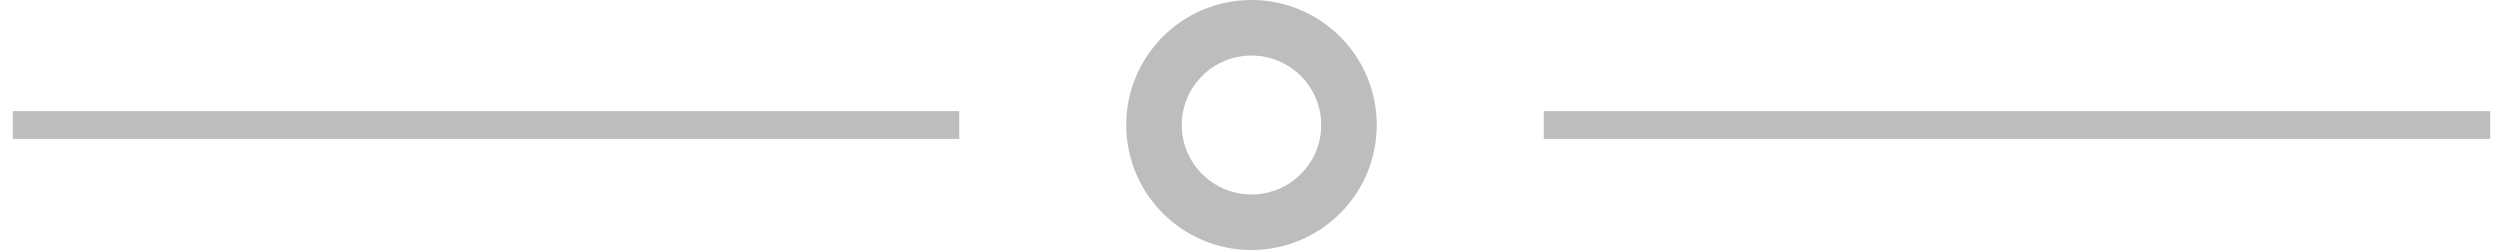
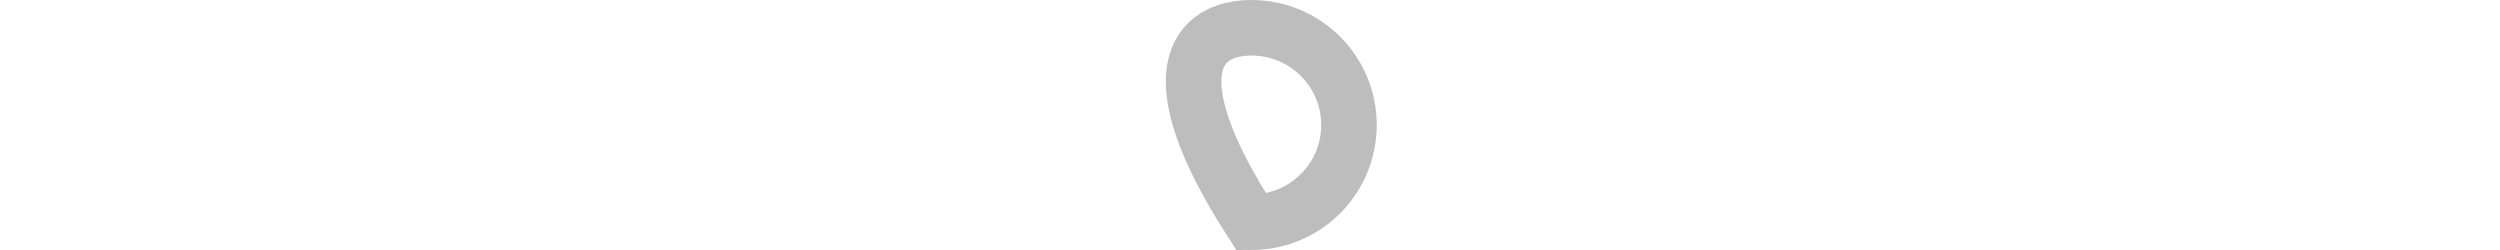
<svg xmlns="http://www.w3.org/2000/svg" width="90" height="9" viewBox="0 0 90 9" fill="none">
-   <path d="M48.563 4.5C48.563 6.431 46.994 8 45.054 8C43.113 8 41.544 6.431 41.544 4.5C41.544 2.569 43.113 1 45.054 1C46.994 1 48.563 2.569 48.563 4.5Z" stroke="#BDBDBD" stroke-width="2" />
-   <line x1="55.576" y1="4.5" x2="89.647" y2="4.5" stroke="#BDBDBD" />
-   <line x1="0.46" y1="4.5" x2="34.532" y2="4.5" stroke="#BDBDBD" />
+   <path d="M48.563 4.5C48.563 6.431 46.994 8 45.054 8C41.544 2.569 43.113 1 45.054 1C46.994 1 48.563 2.569 48.563 4.5Z" stroke="#BDBDBD" stroke-width="2" />
</svg>